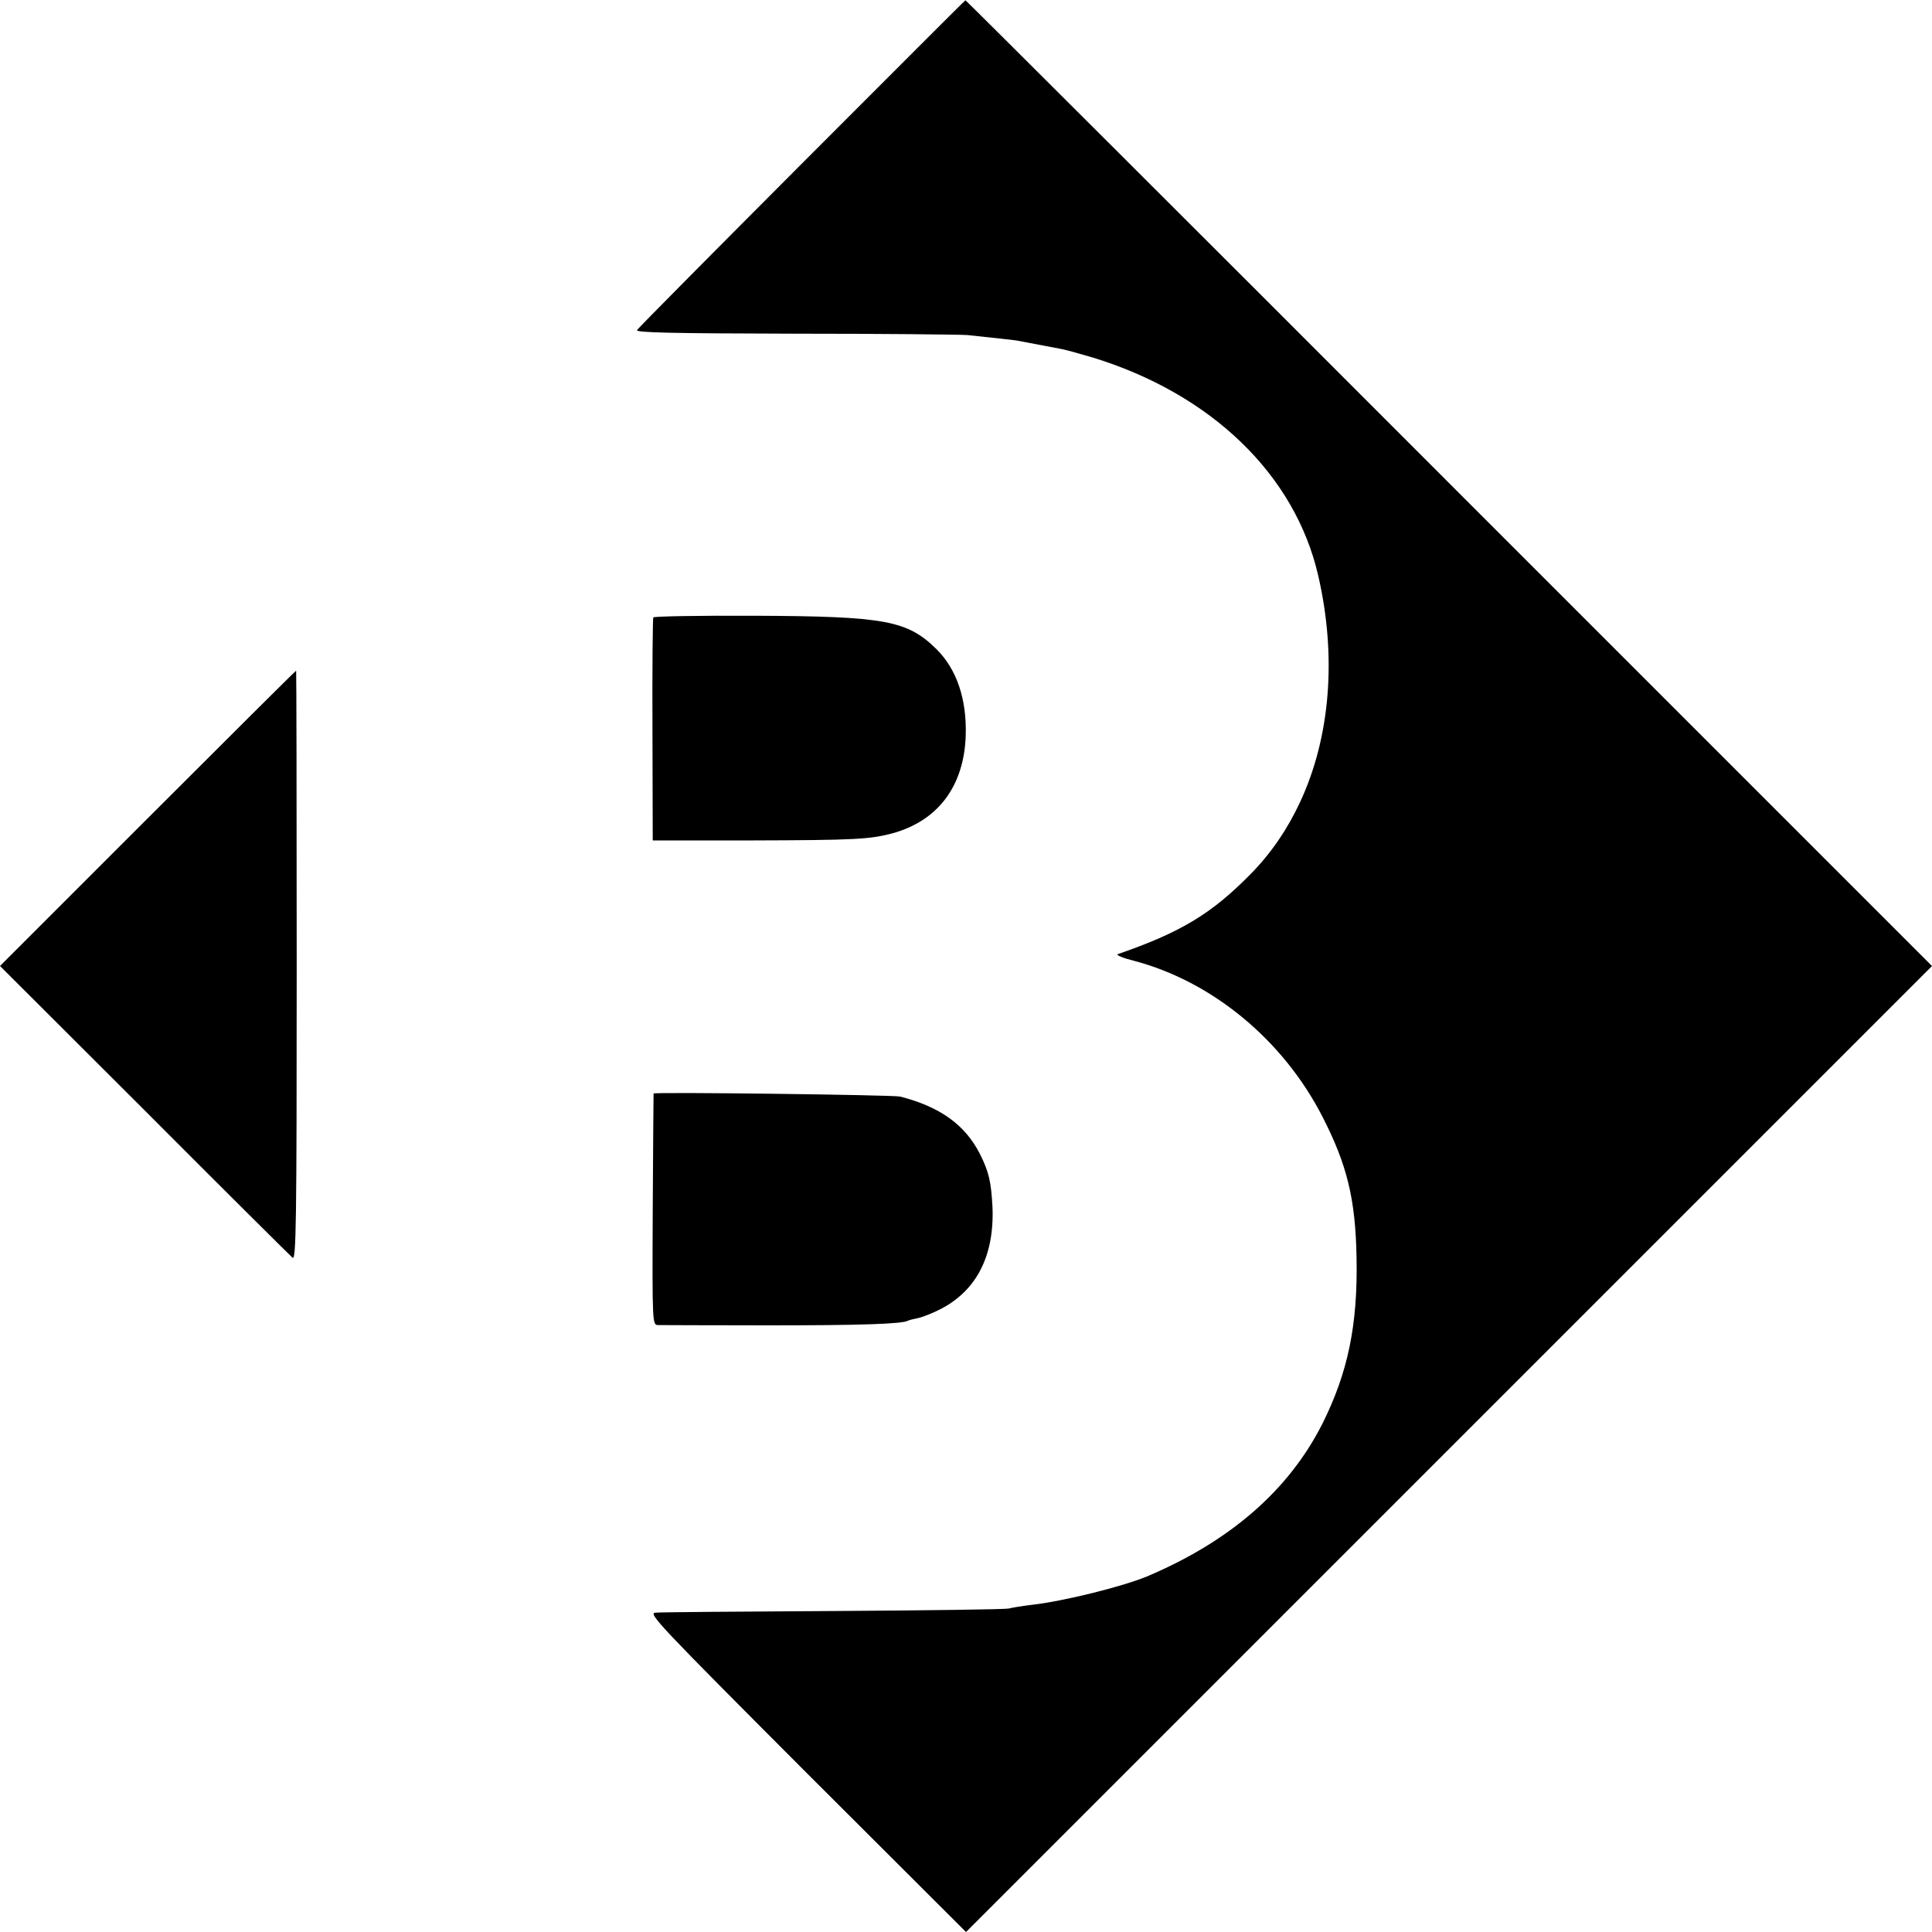
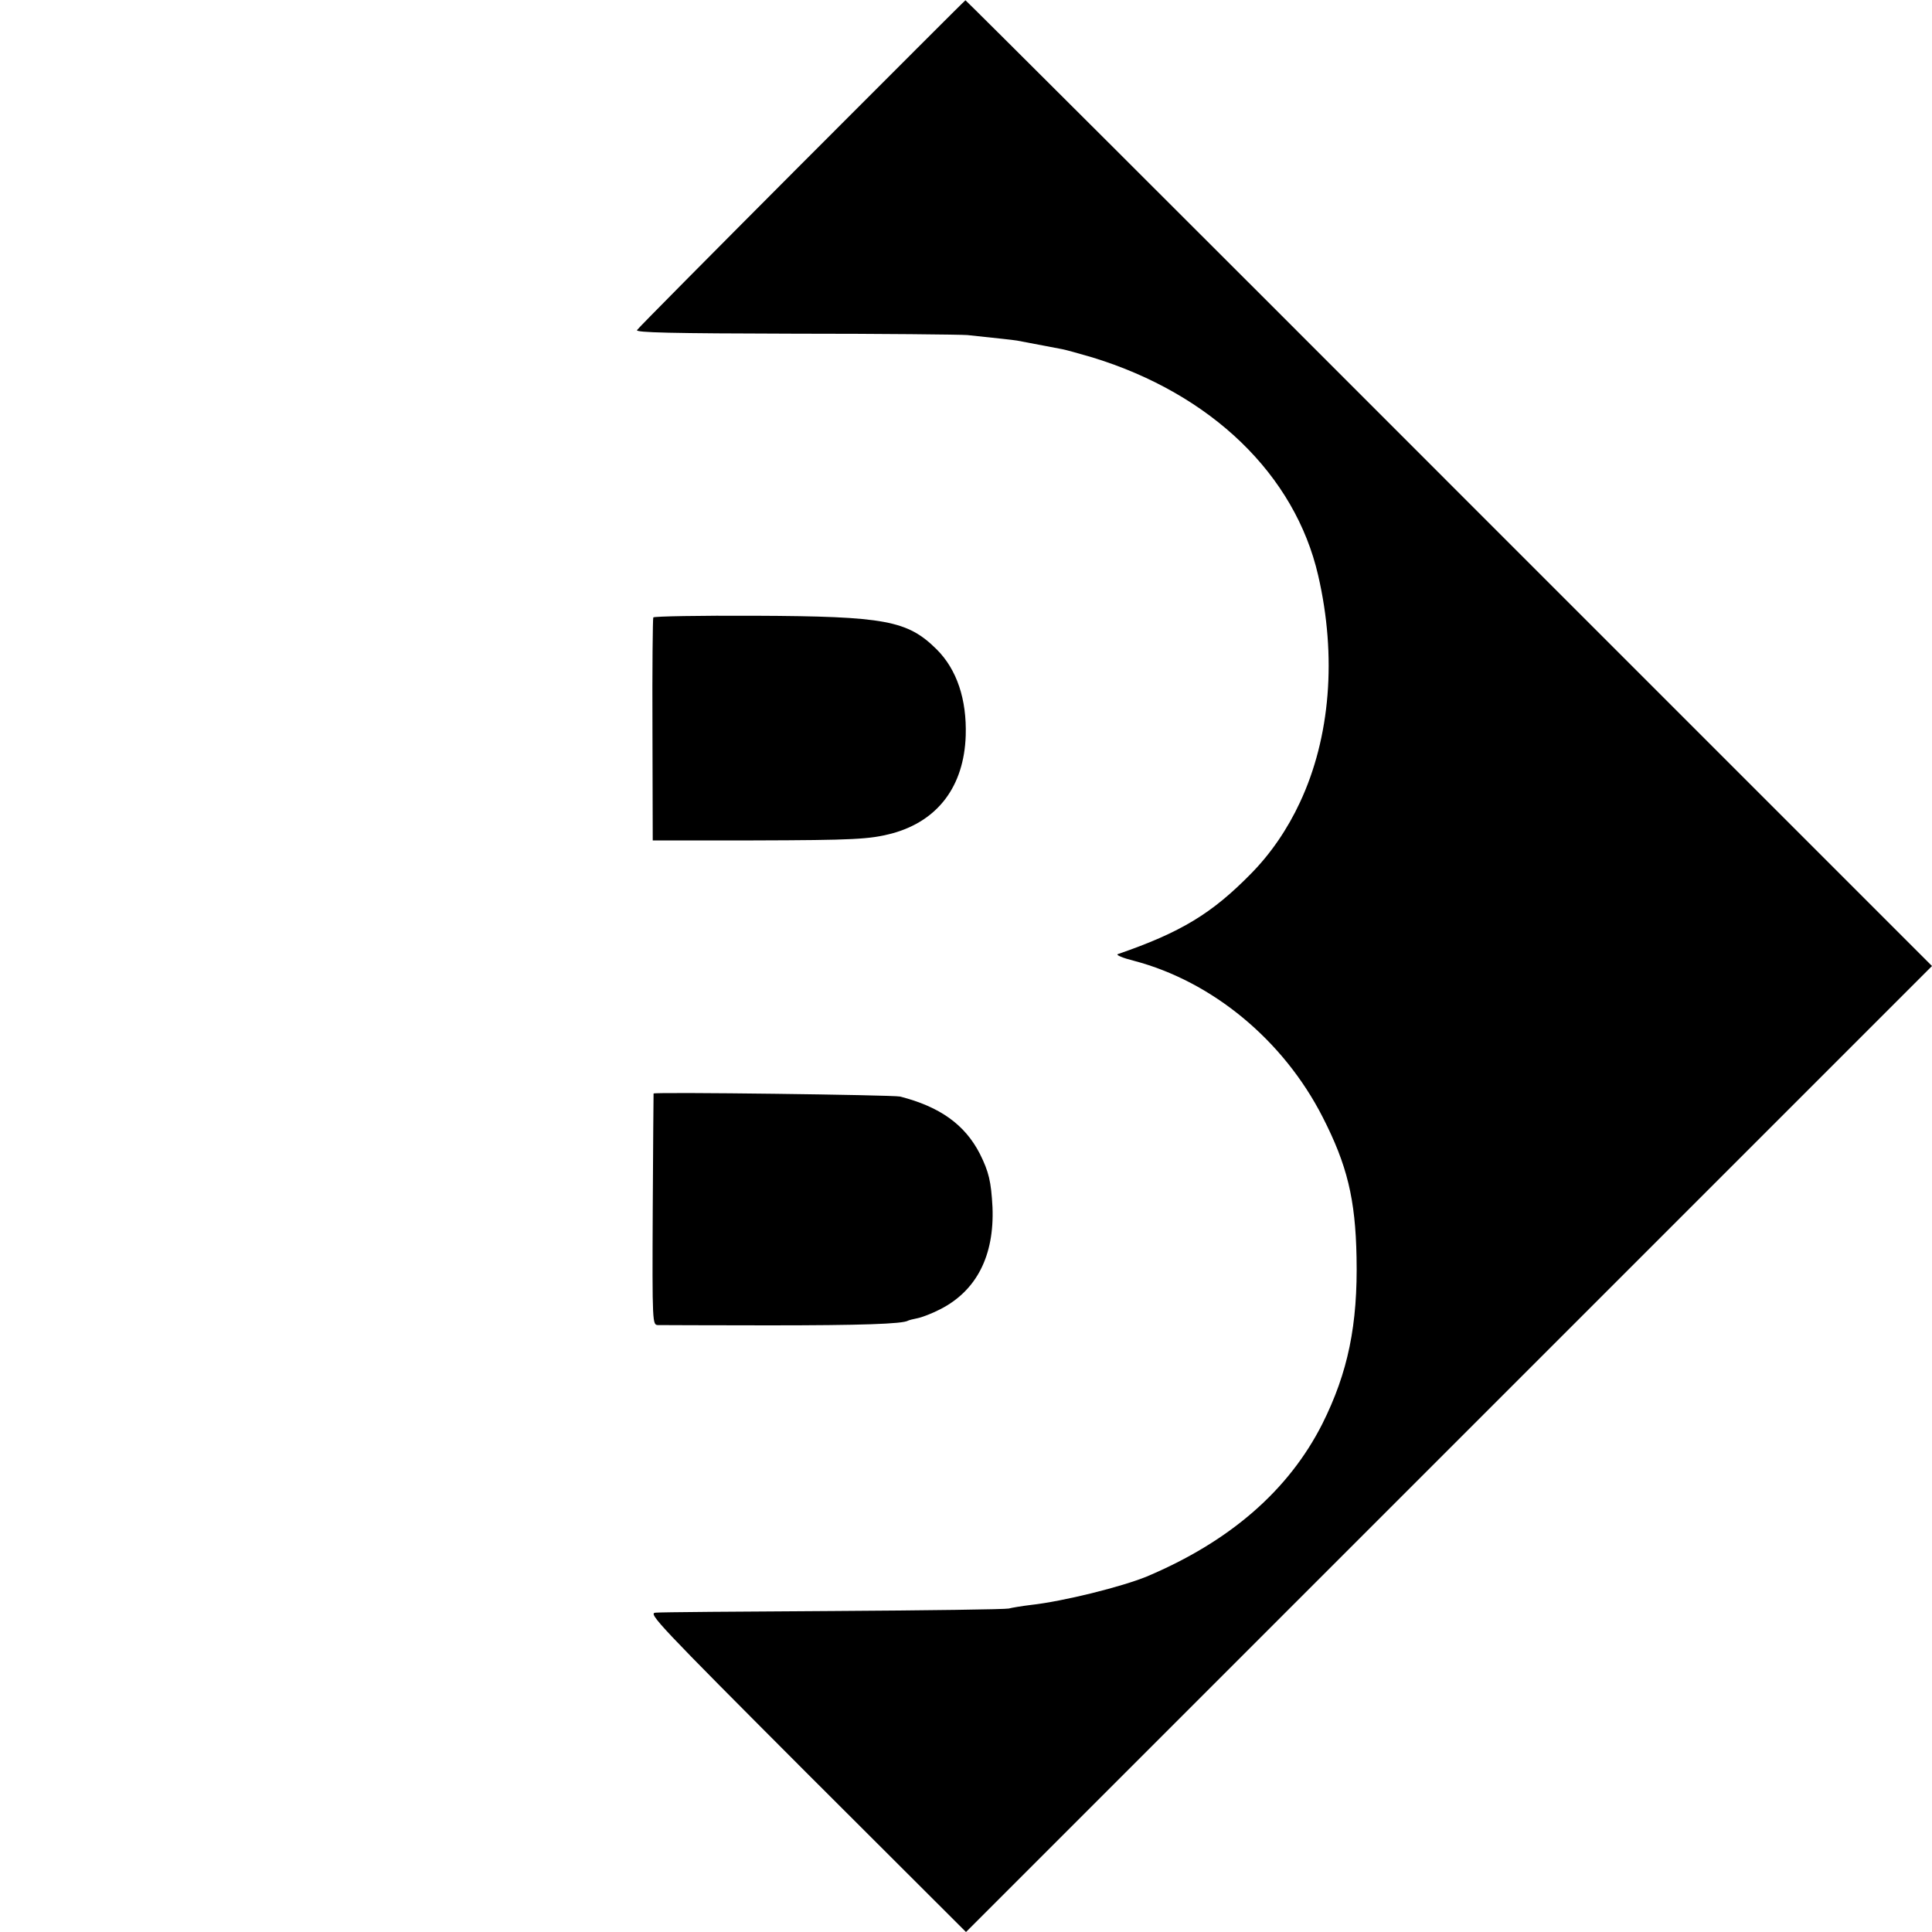
<svg xmlns="http://www.w3.org/2000/svg" version="1.0" width="700pt" height="700pt" viewBox="0 0 700 700" preserveAspectRatio="xMidYMid meet">
  <g transform="translate(0,700) scale(0.1,-0.1)" fill="#000000" stroke="none">
    <path d="M2905 6407 c-324 -325 -593 -596 -597 -603 -6 -9 122 -12 570 -13 317 0 600 -3 627 -5 112 -12 161 -17 180 -20 33 -6 138 -26 163 -31 12 -2 62 -16 110 -30 431 -132 734 -425 818 -790 68 -294 44 -587 -66 -822 -45 -97 -106 -186 -177 -258 -142 -145 -254 -213 -483 -292 -8 -3 18 -14 58 -24 285 -75 542 -288 684 -566 89 -174 119 -297 123 -508 5 -245 -31 -418 -124 -604 -122 -241 -335 -426 -636 -553 -90 -37 -302 -90 -420 -103 -33 -4 -69 -10 -80 -13 -11 -3 -297 -7 -635 -9 -338 -2 -629 -4 -645 -6 -28 -2 9 -41 547 -580 l578 -577 1750 1750 1750 1750 -1750 1750 c-962 963 -1751 1750 -1752 1749 -2 0 -268 -267 -593 -592z" />
    <path d="M2367 4763 c-2 -4 -4 -188 -3 -408 l1 -400 365 0 c365 1 420 4 501 25 167 45 262 171 268 355 4 131 -32 239 -105 312 -106 105 -186 120 -657 122 -201 1 -367 -2 -370 -6z" />
-     <path d="M535 4035 l-535 -535 523 -522 c287 -288 529 -528 537 -535 13 -10 15 120 15 1058 0 588 -1 1069 -2 1069 -2 0 -244 -241 -538 -535z" />
    <path d="M2368 3038 c0 -2 -2 -191 -3 -420 -2 -417 -1 -418 19 -419 12 0 192 -1 401 -1 335 0 485 5 505 17 4 2 19 6 35 9 15 3 52 17 81 32 132 67 197 194 190 370 -5 93 -13 128 -46 194 -54 105 -144 170 -289 207 -26 6 -890 17 -893 11z" />
  </g>
</svg>